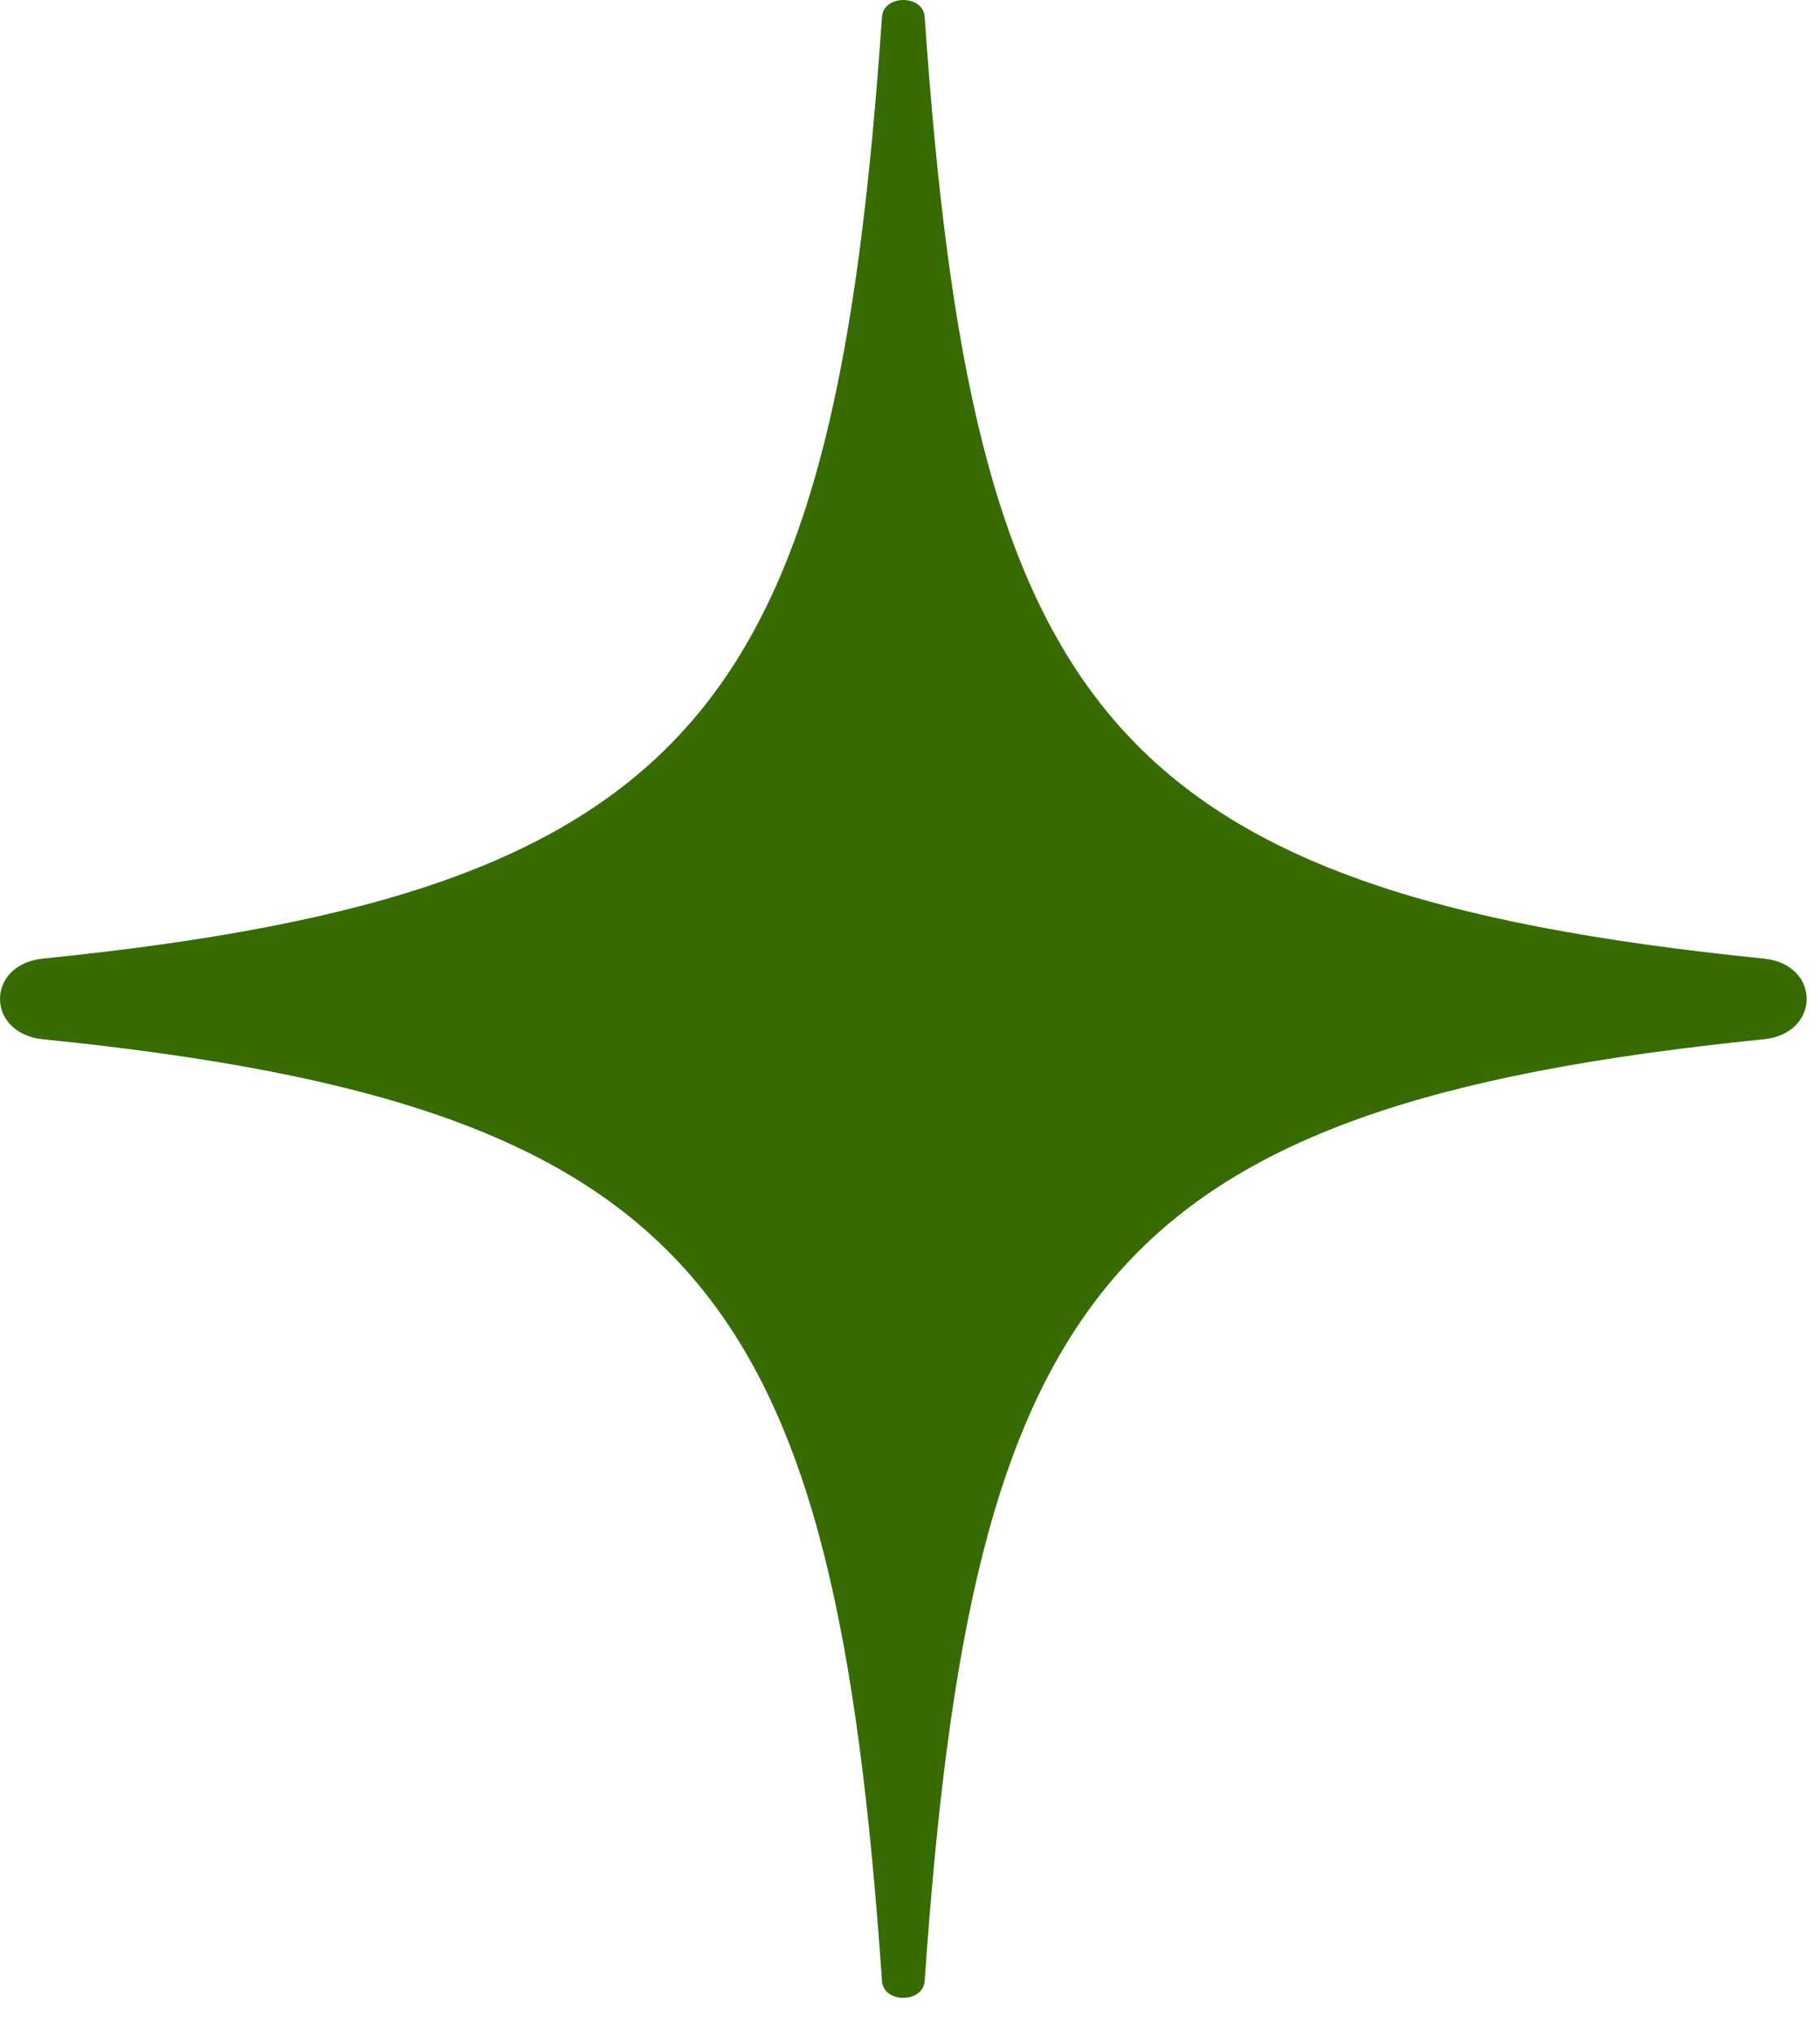
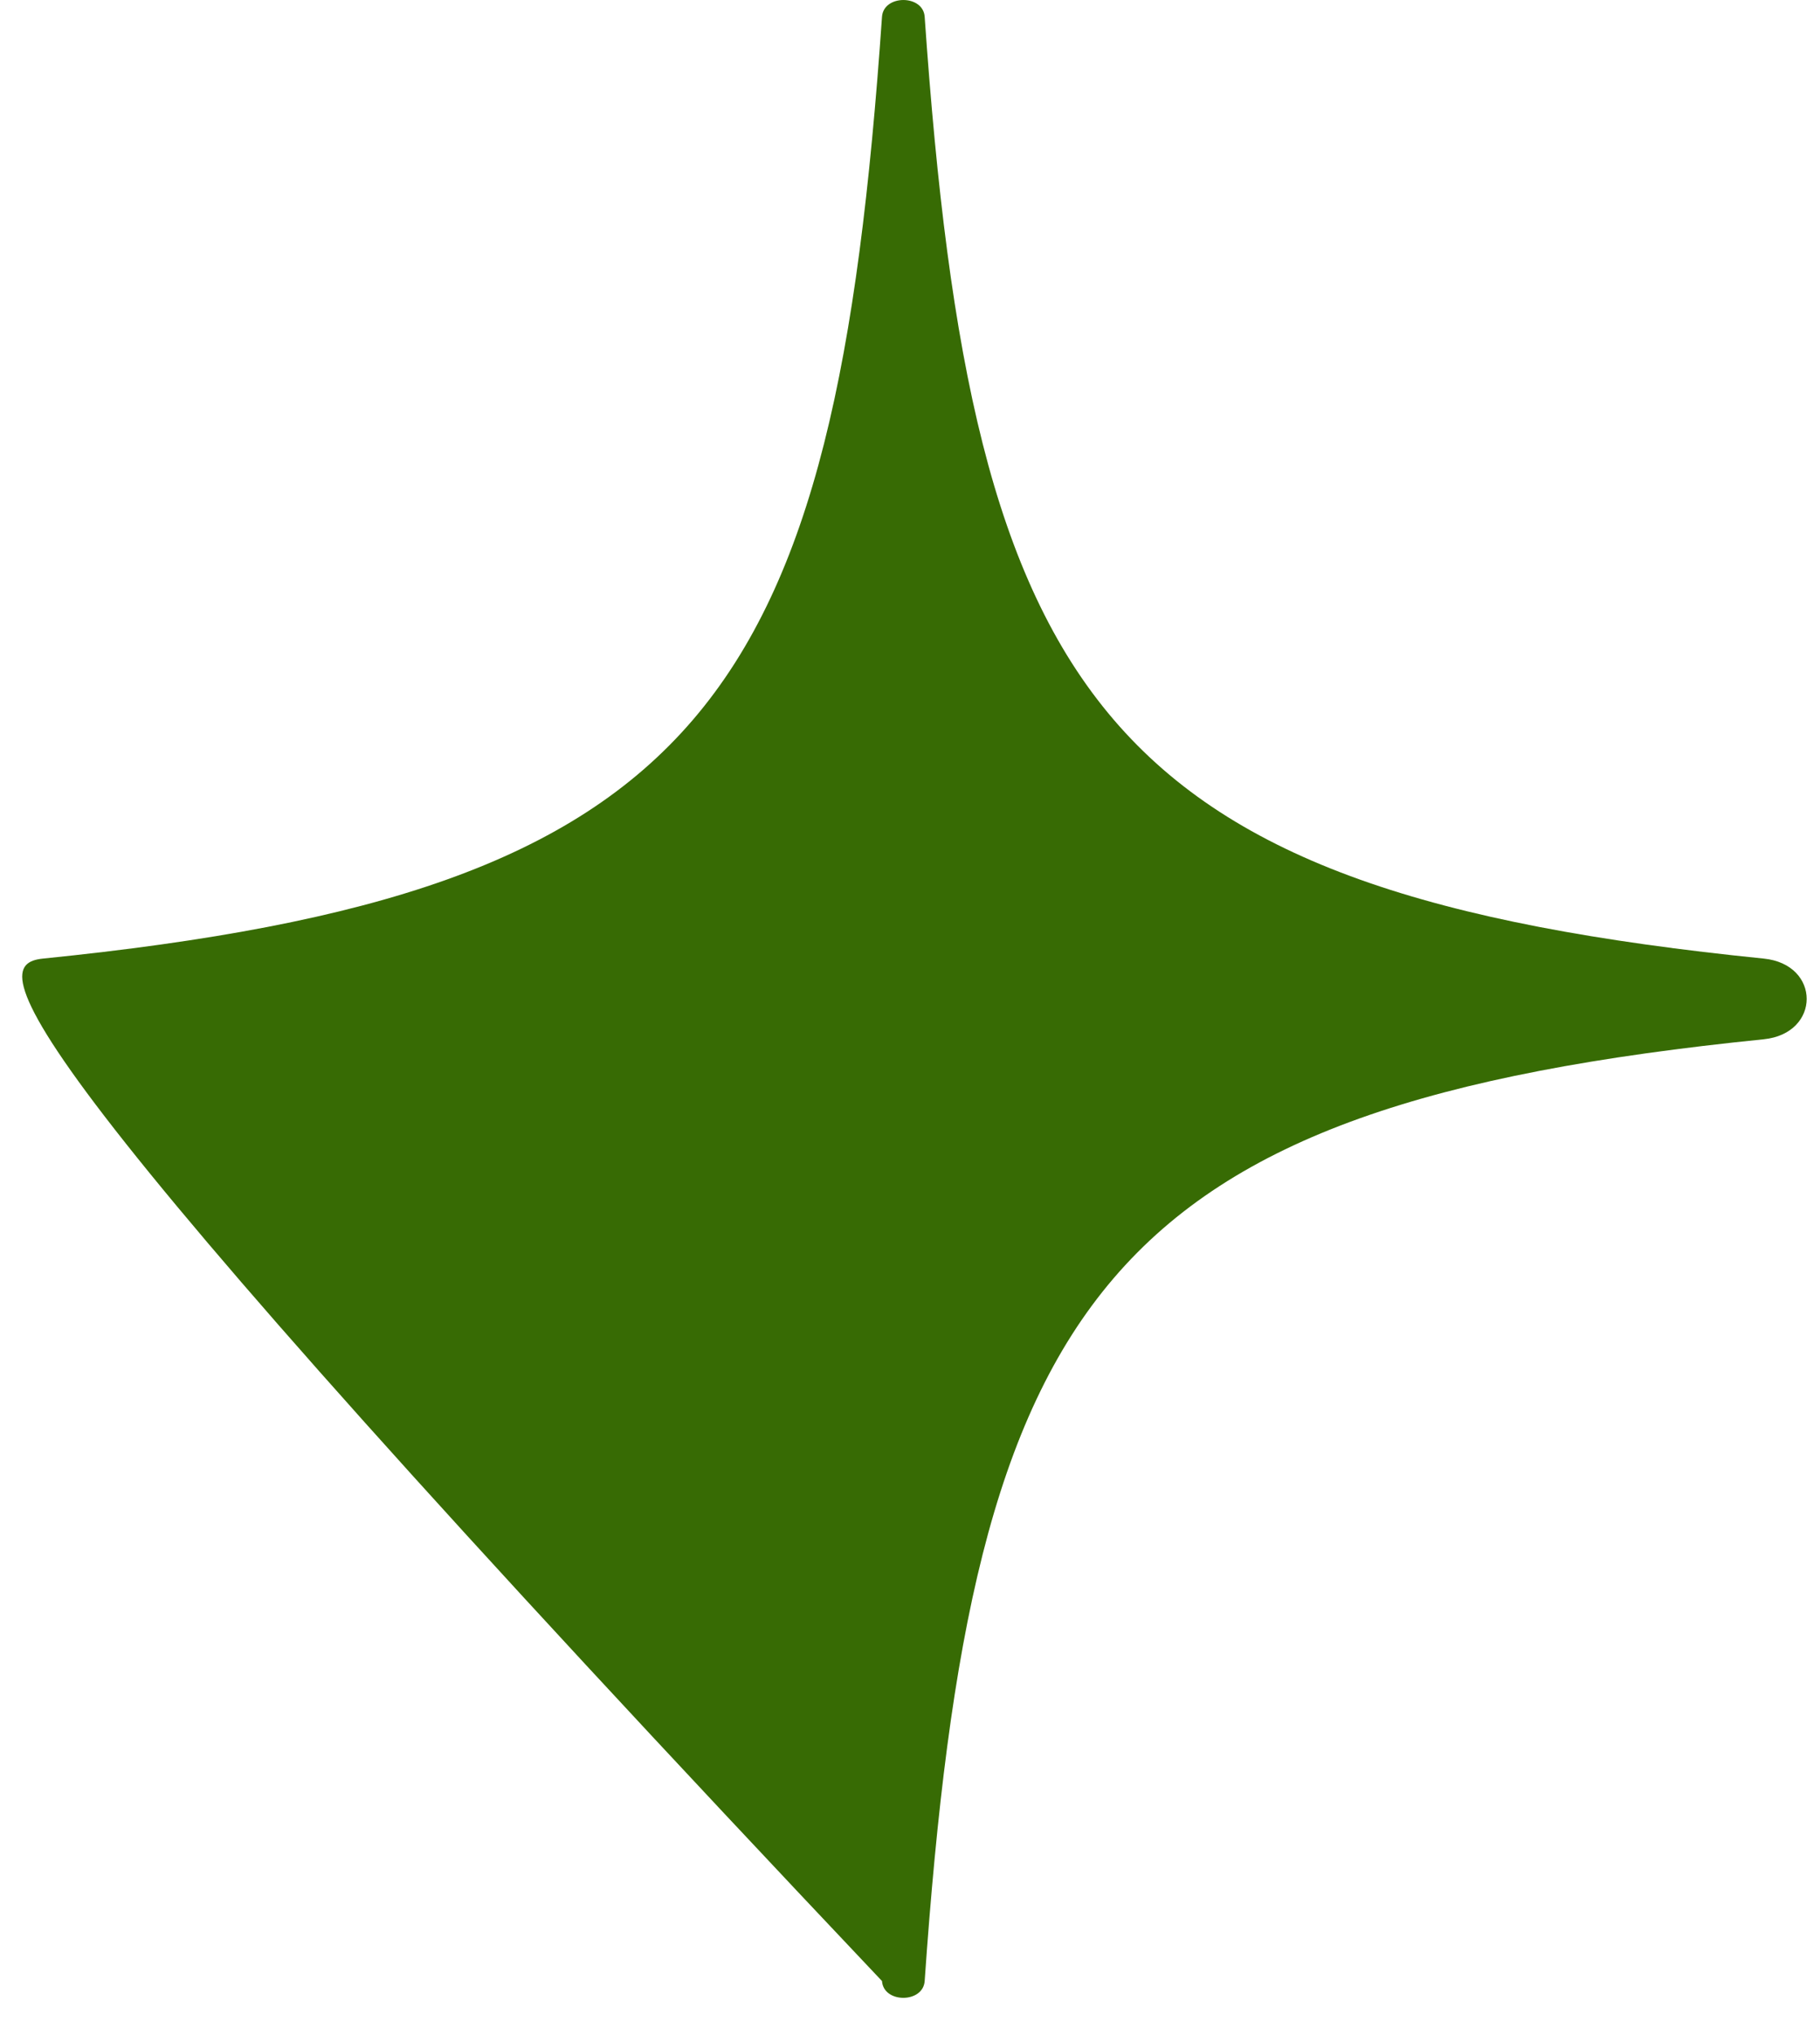
<svg xmlns="http://www.w3.org/2000/svg" width="34" height="38" viewBox="0 0 34 38" fill="none">
-   <path d="M16.477 36.991C15.588 24.189 13.175 20.656 0.804 19.406C-0.268 19.298 -0.268 18.008 0.804 17.899C13.175 16.648 15.59 13.116 16.477 0.313C16.507 -0.104 17.246 -0.104 17.274 0.313C18.163 13.116 20.576 16.648 32.948 17.899C34.019 18.006 34.019 19.297 32.948 19.406C20.576 20.658 18.163 24.189 17.274 36.991C17.245 37.409 16.505 37.409 16.477 36.991Z" fill="#376B04" />
+   <path d="M16.477 36.991C-0.268 19.298 -0.268 18.008 0.804 17.899C13.175 16.648 15.59 13.116 16.477 0.313C16.507 -0.104 17.246 -0.104 17.274 0.313C18.163 13.116 20.576 16.648 32.948 17.899C34.019 18.006 34.019 19.297 32.948 19.406C20.576 20.658 18.163 24.189 17.274 36.991C17.245 37.409 16.505 37.409 16.477 36.991Z" fill="#376B04" />
</svg>